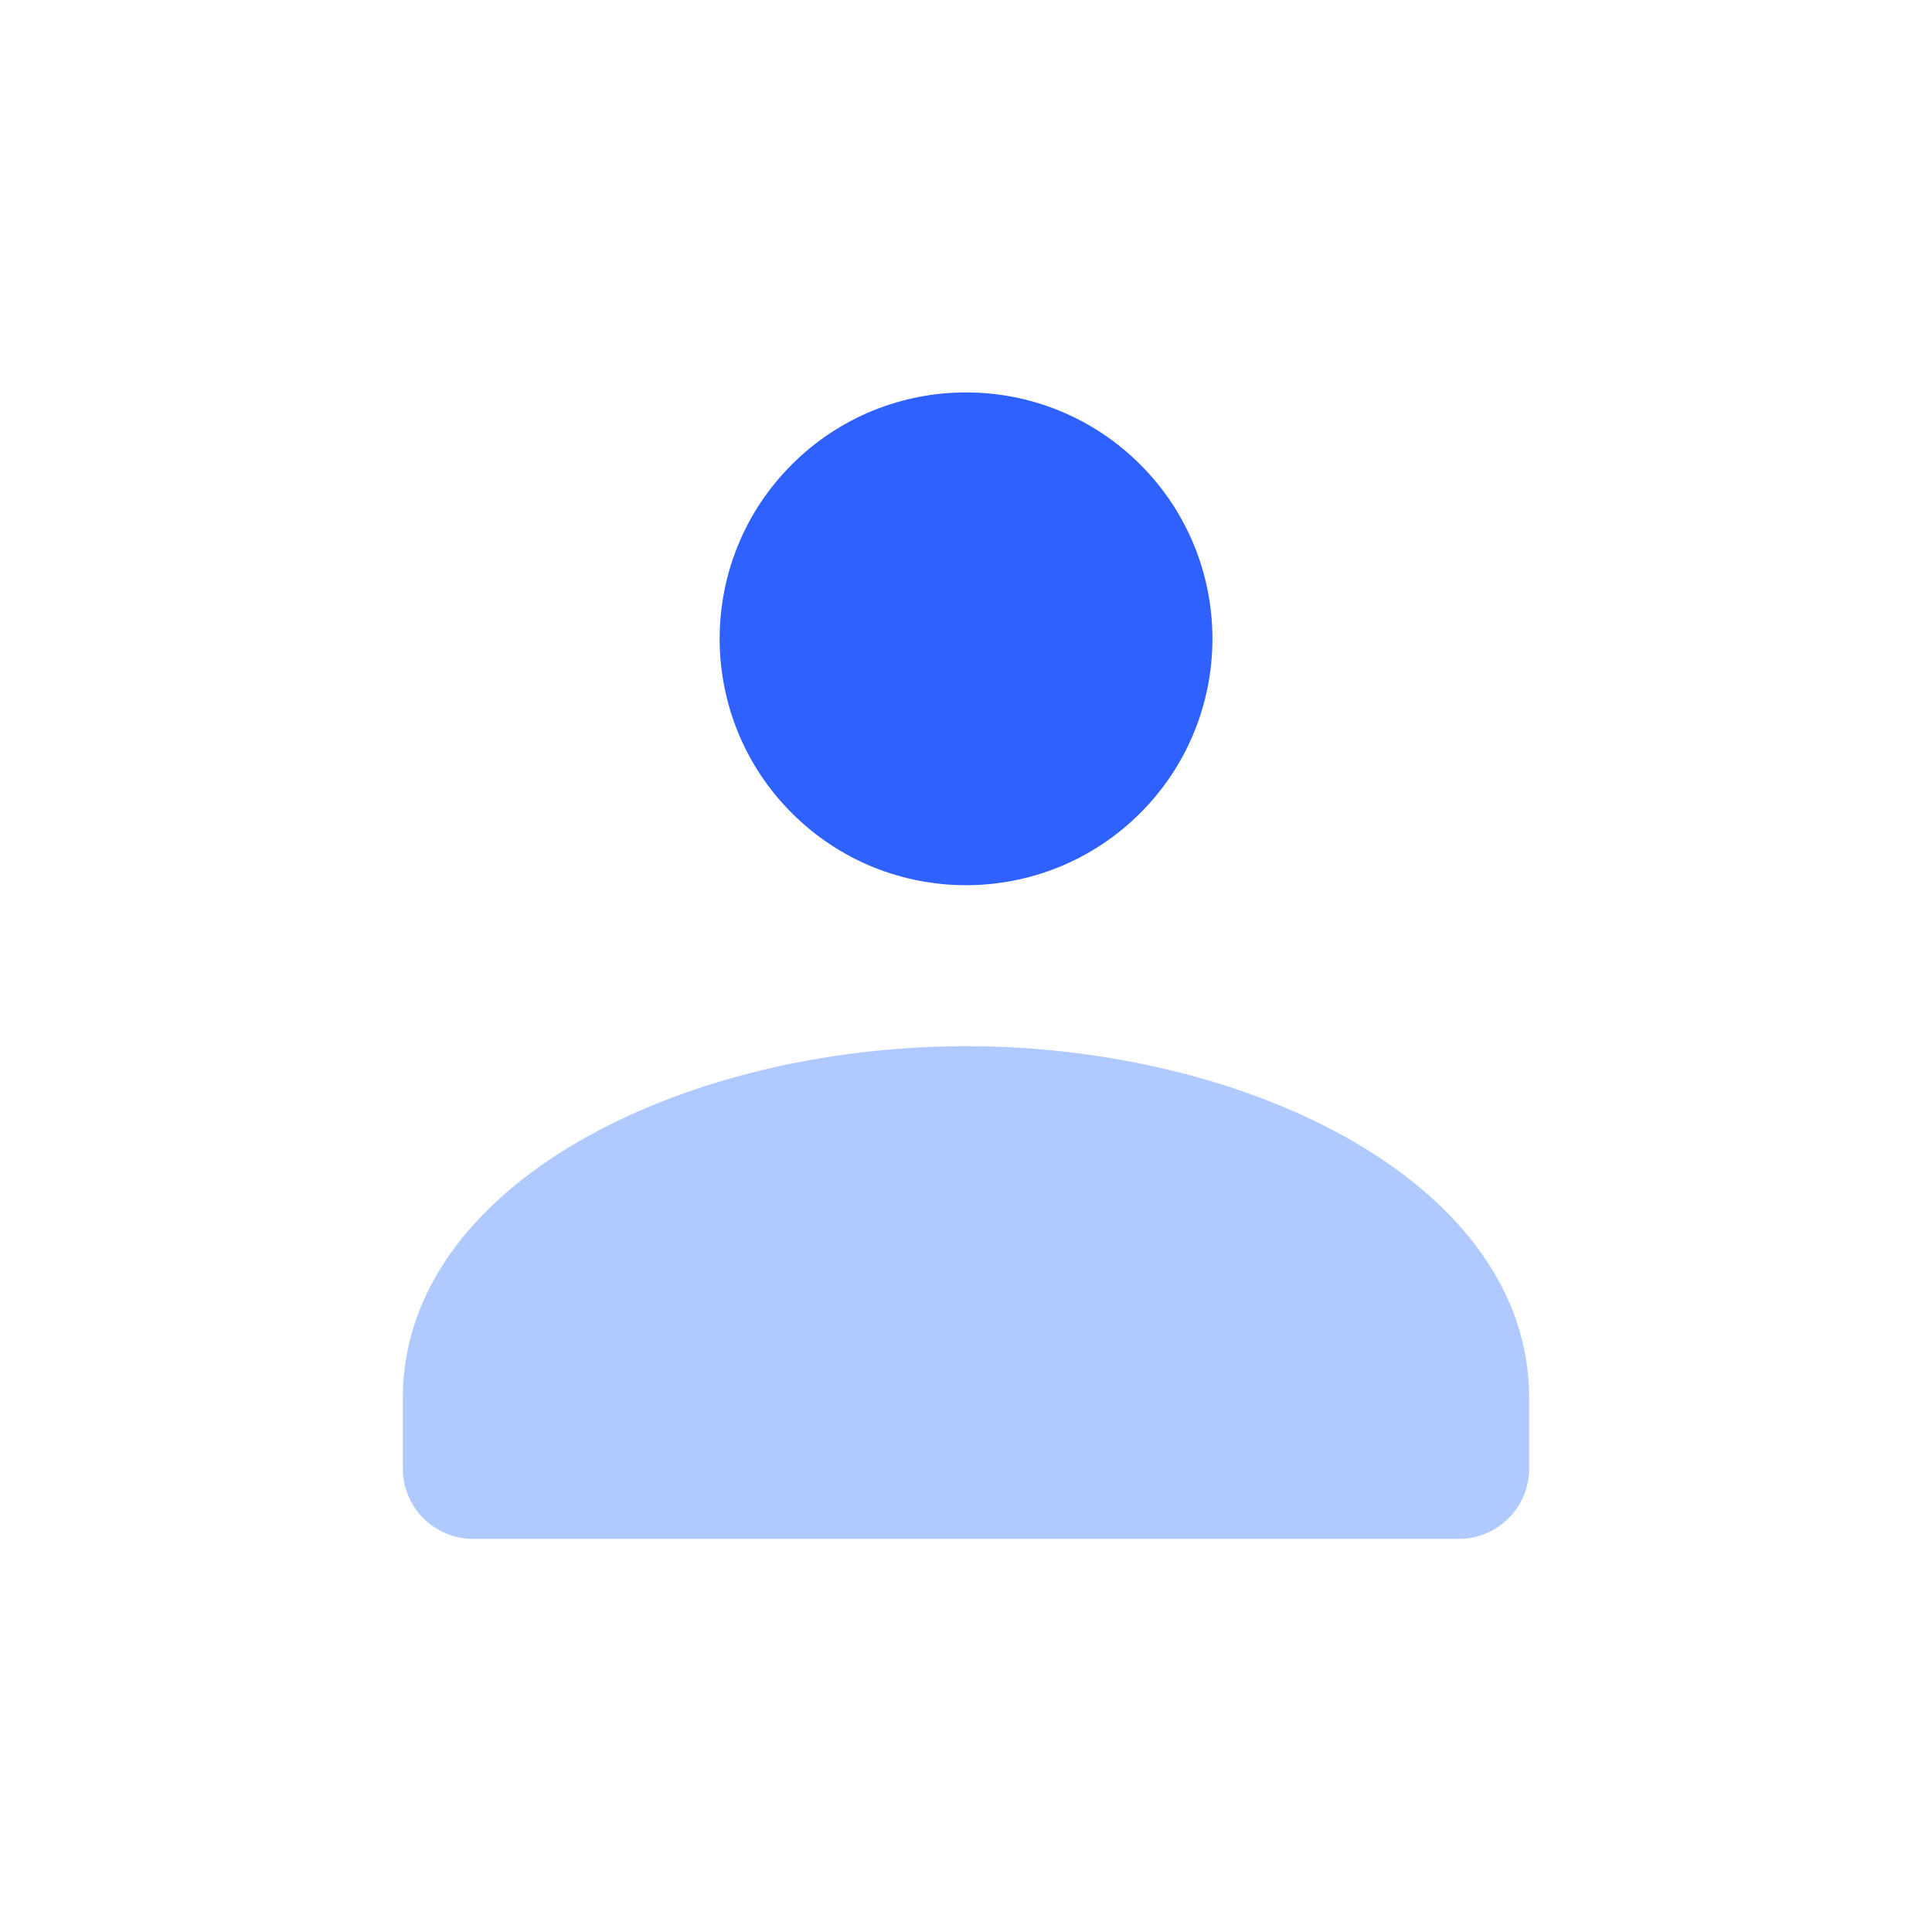
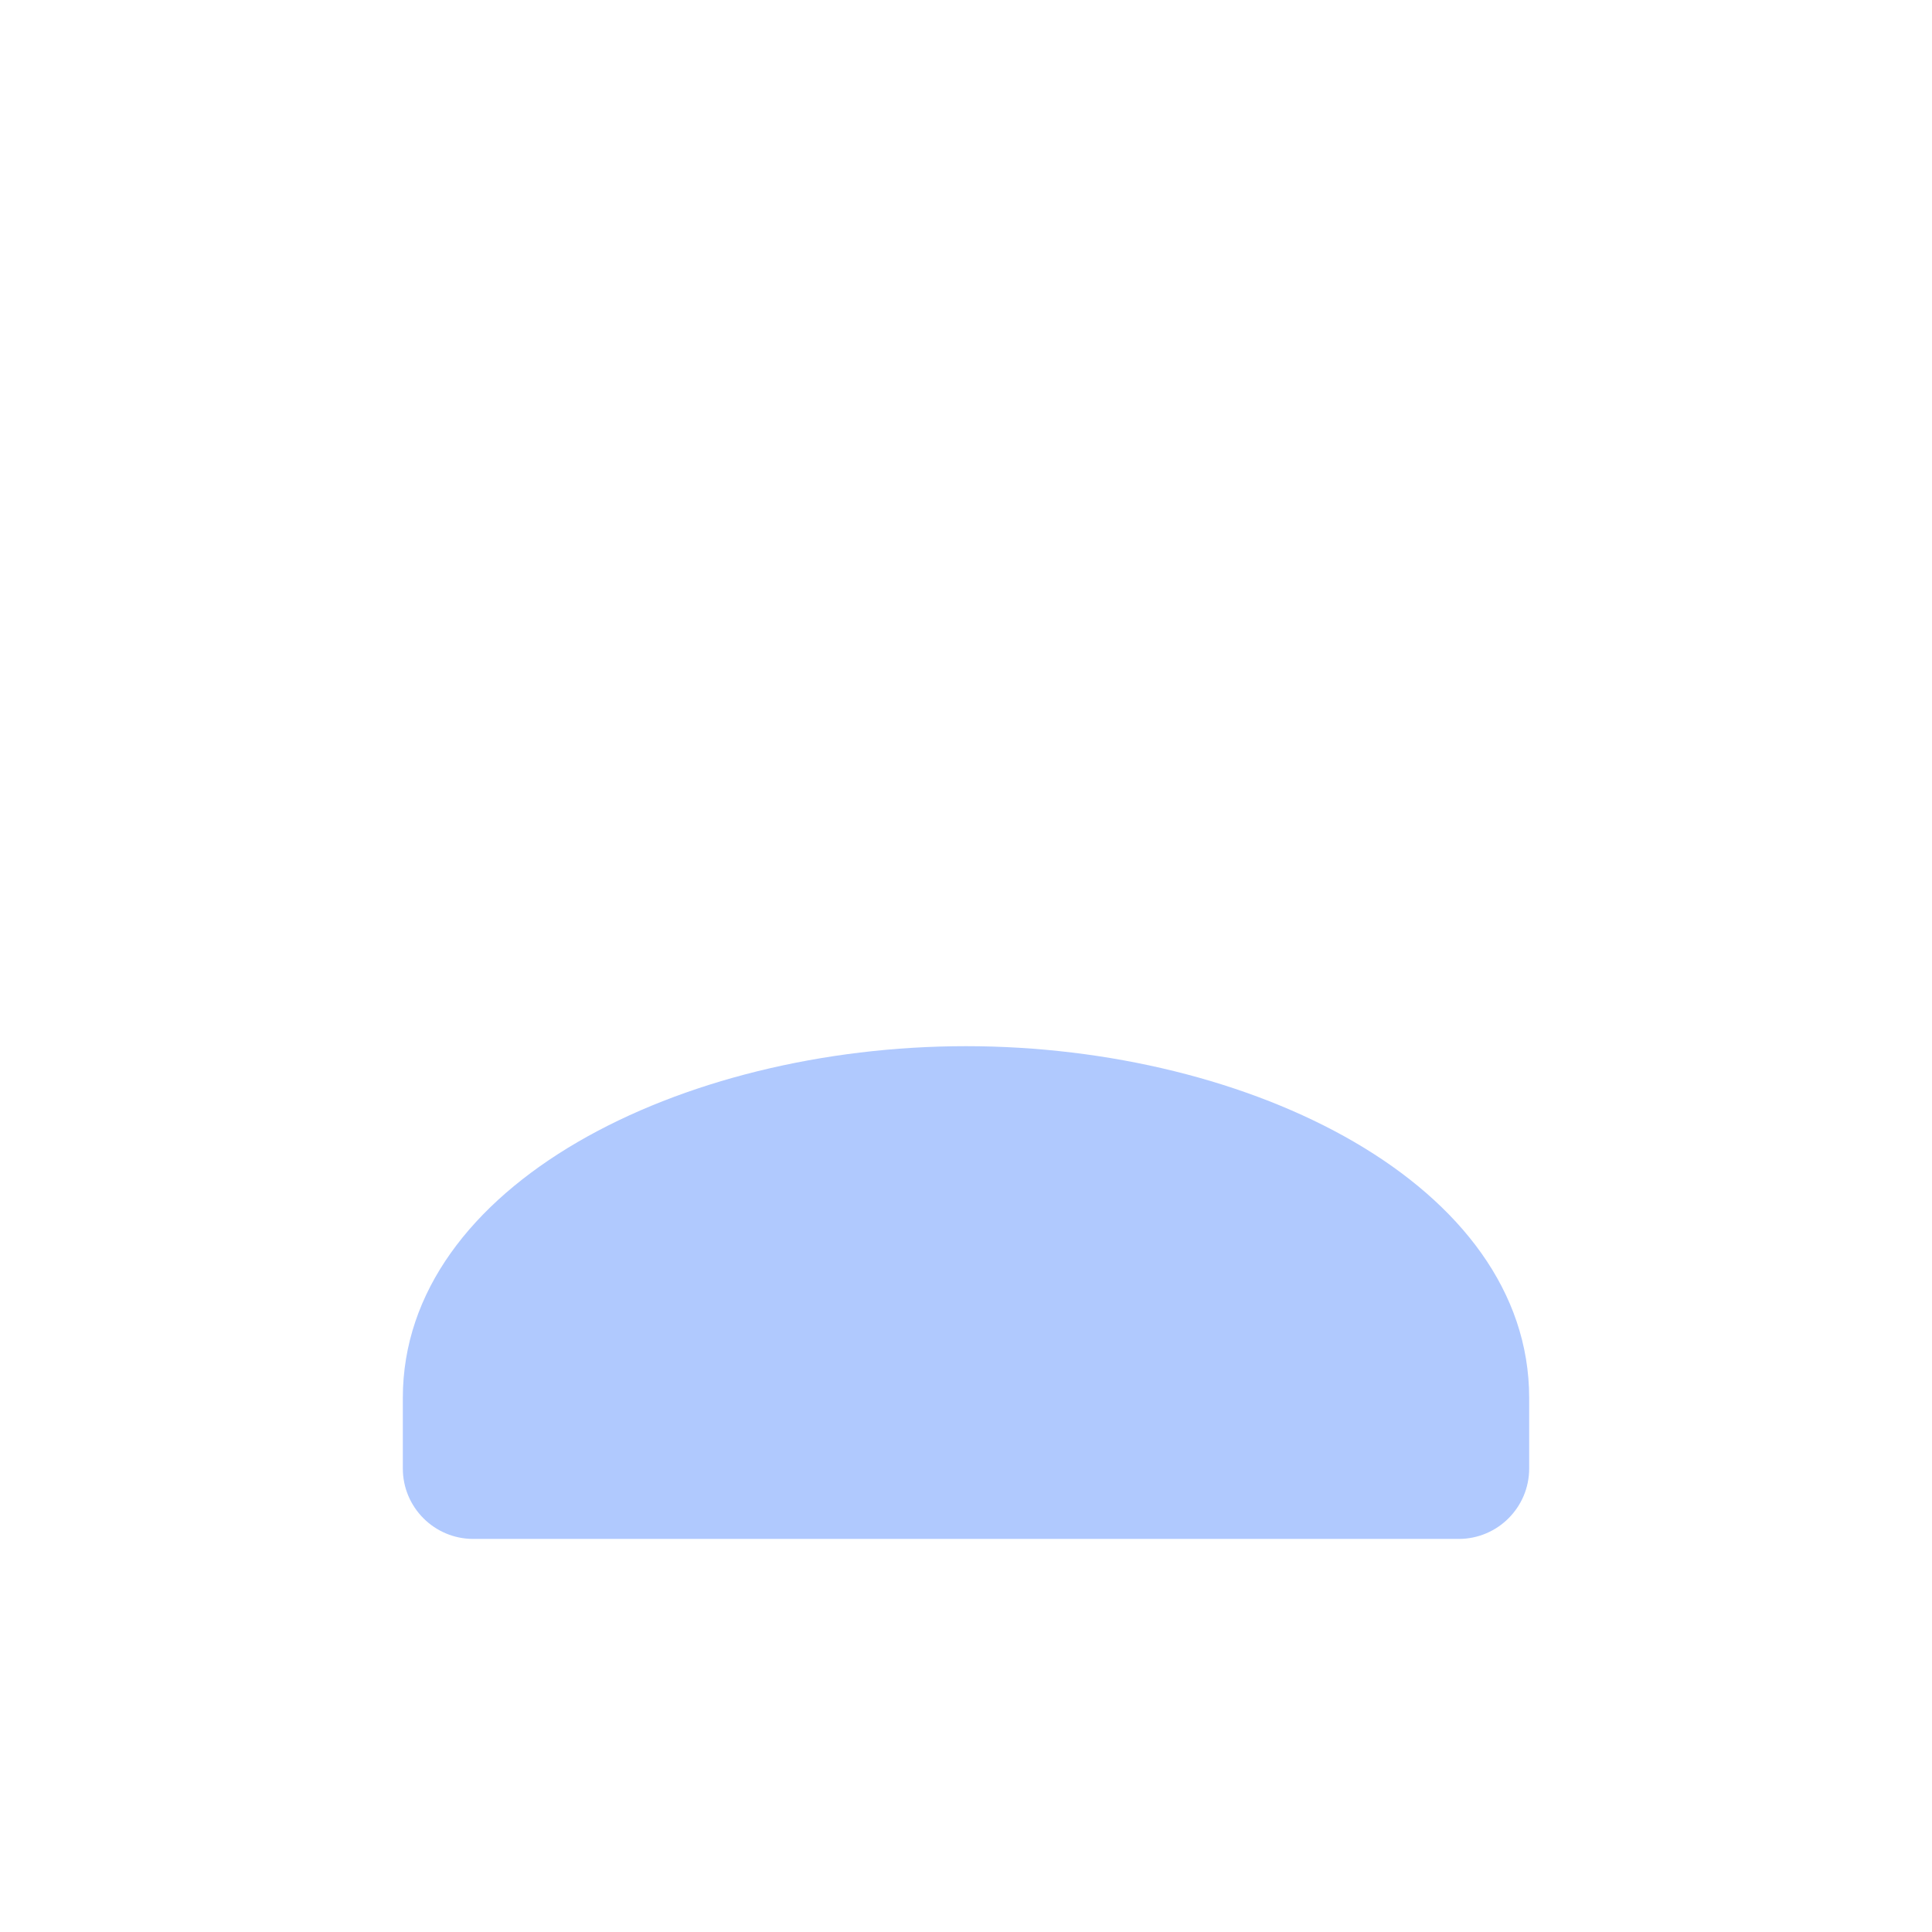
<svg xmlns="http://www.w3.org/2000/svg" fill="none" viewBox="0 0 24 24" height="24" width="24">
-   <path fill="#2E61FF" d="M14.165 5.771C15.36 6.966 15.36 8.904 14.165 10.1C12.969 11.295 11.031 11.295 9.836 10.1C8.641 8.904 8.641 6.966 9.836 5.771C11.031 4.576 12.969 4.576 14.165 5.771Z" clip-rule="evenodd" fill-rule="evenodd" />
  <path fill="#B0C9FE" d="M5.004 17.366V18.242C5.004 18.725 5.396 19.117 5.878 19.117H18.121C18.604 19.117 18.996 18.725 18.996 18.242V17.366C18.996 14.717 15.54 12.996 12 12.996C8.46 12.996 5.004 14.717 5.004 17.366Z" clip-rule="evenodd" fill-rule="evenodd" />
</svg>